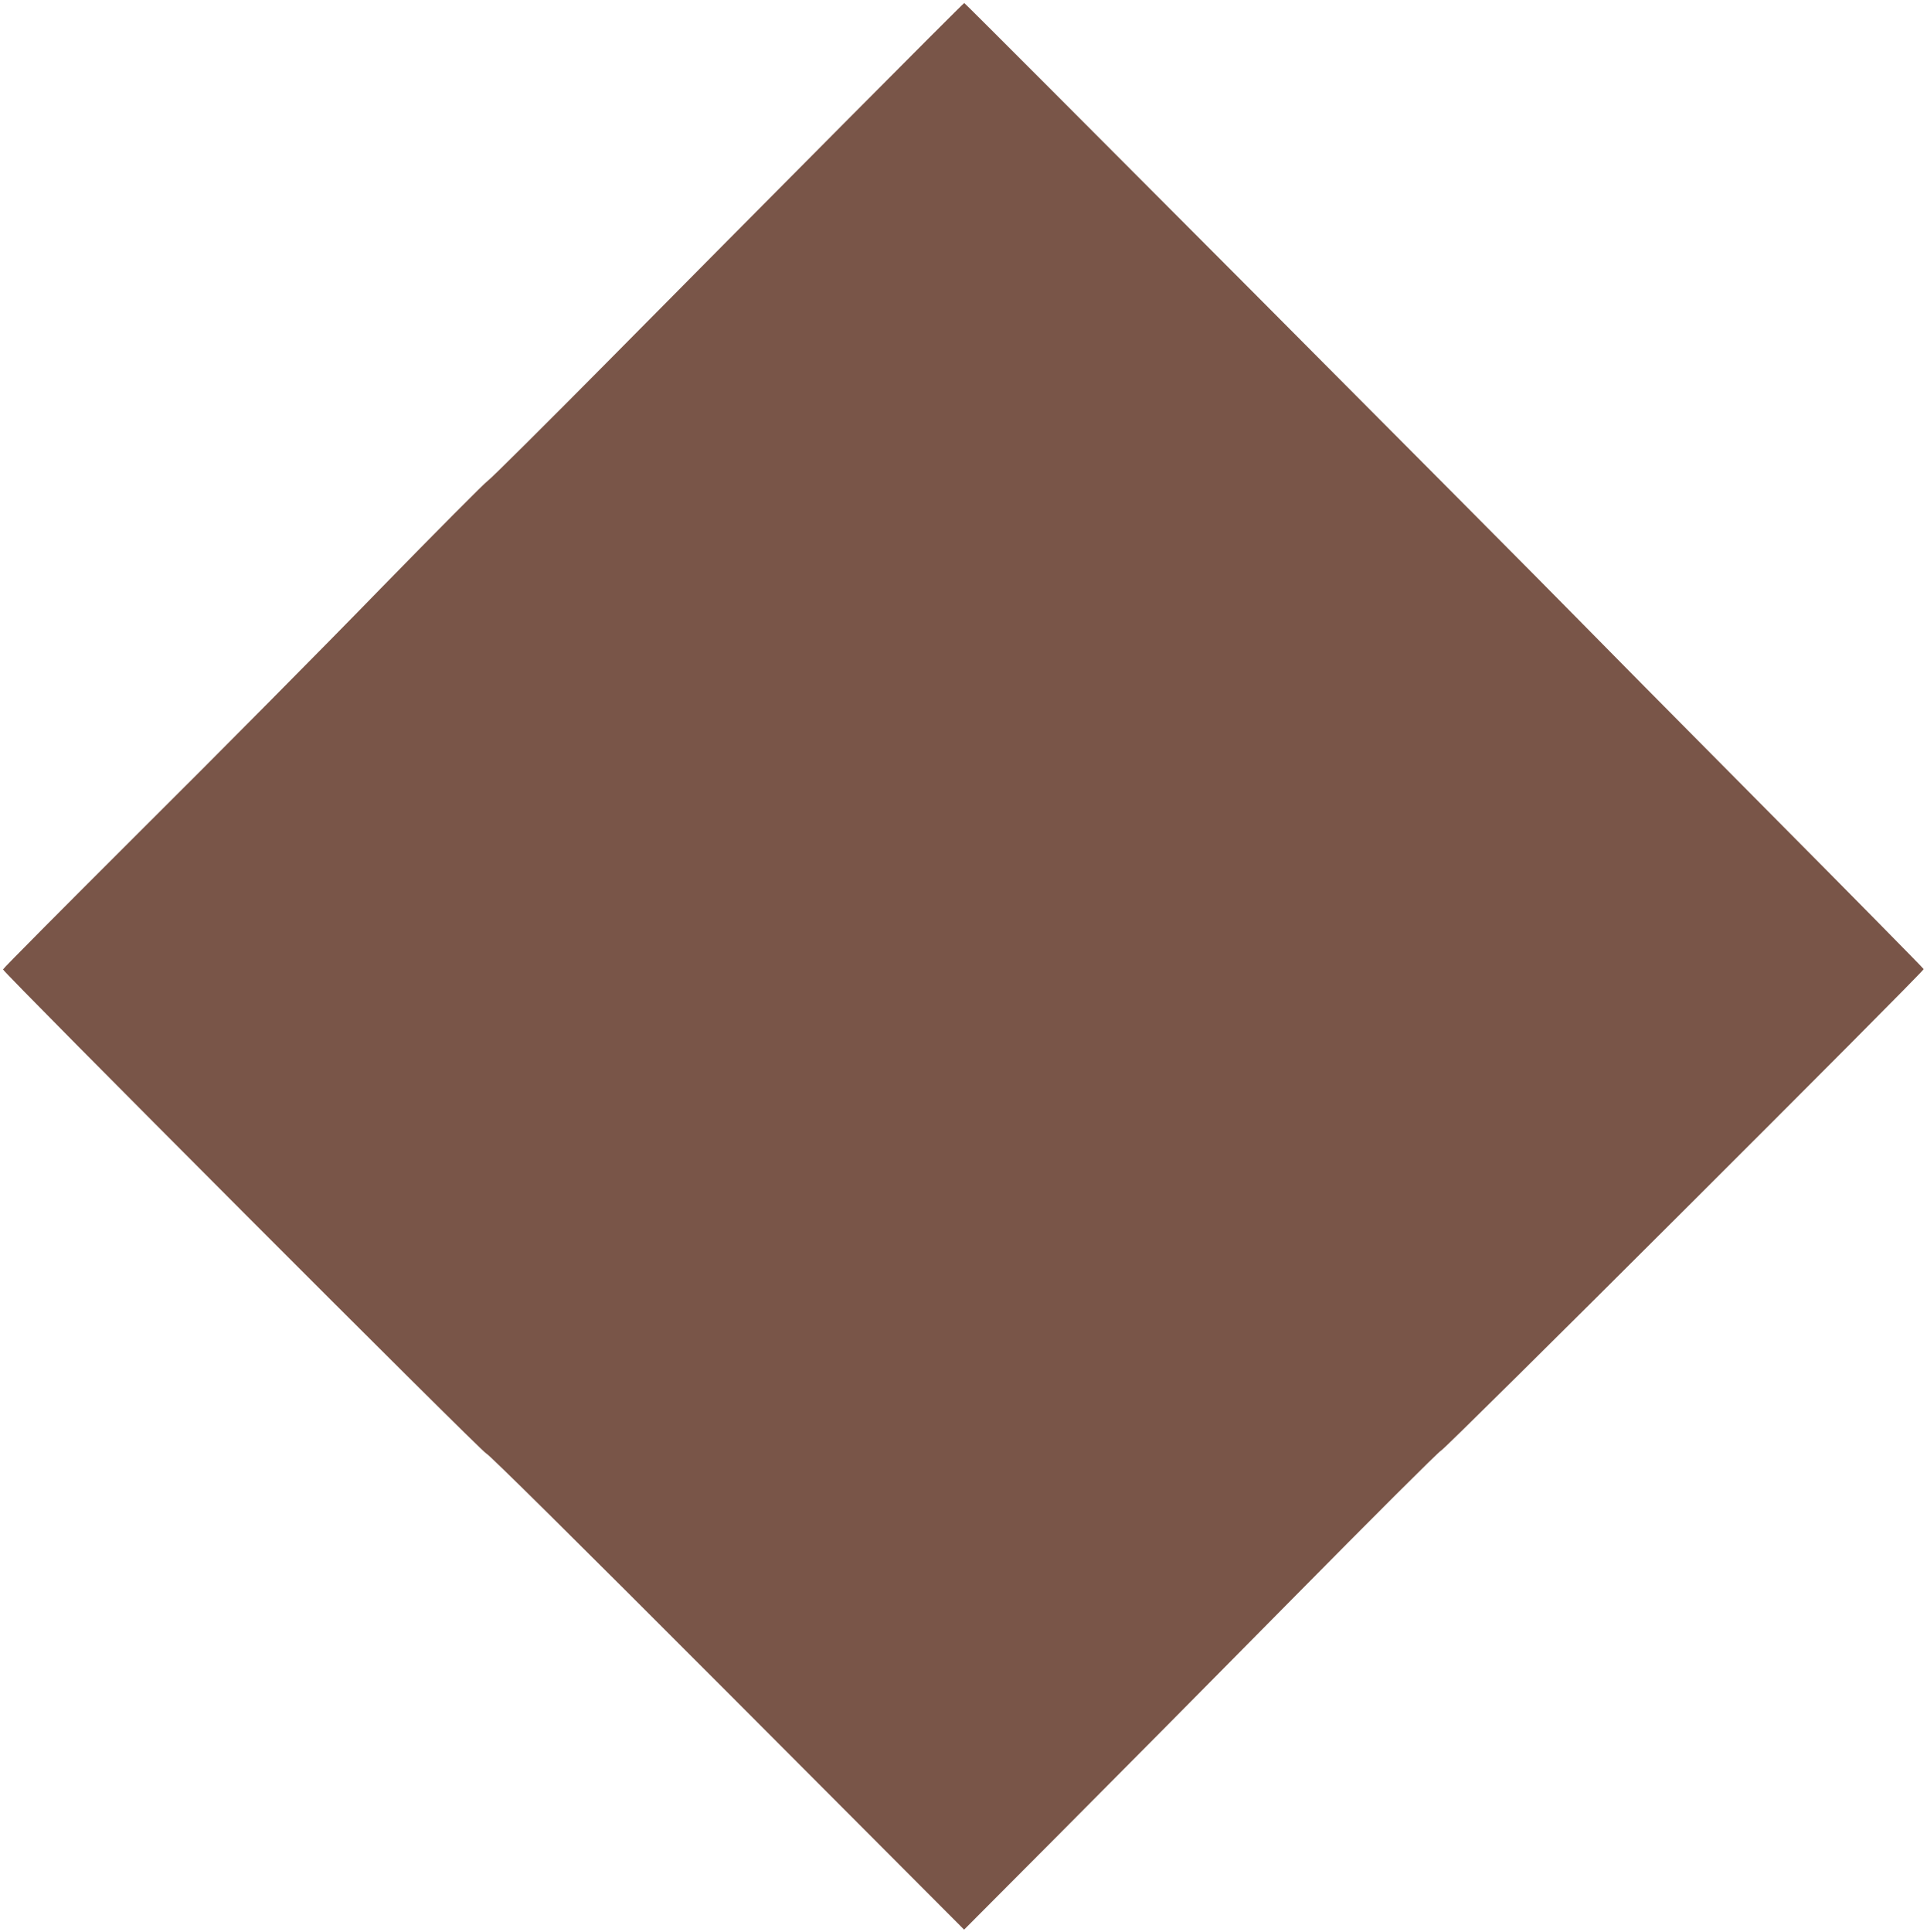
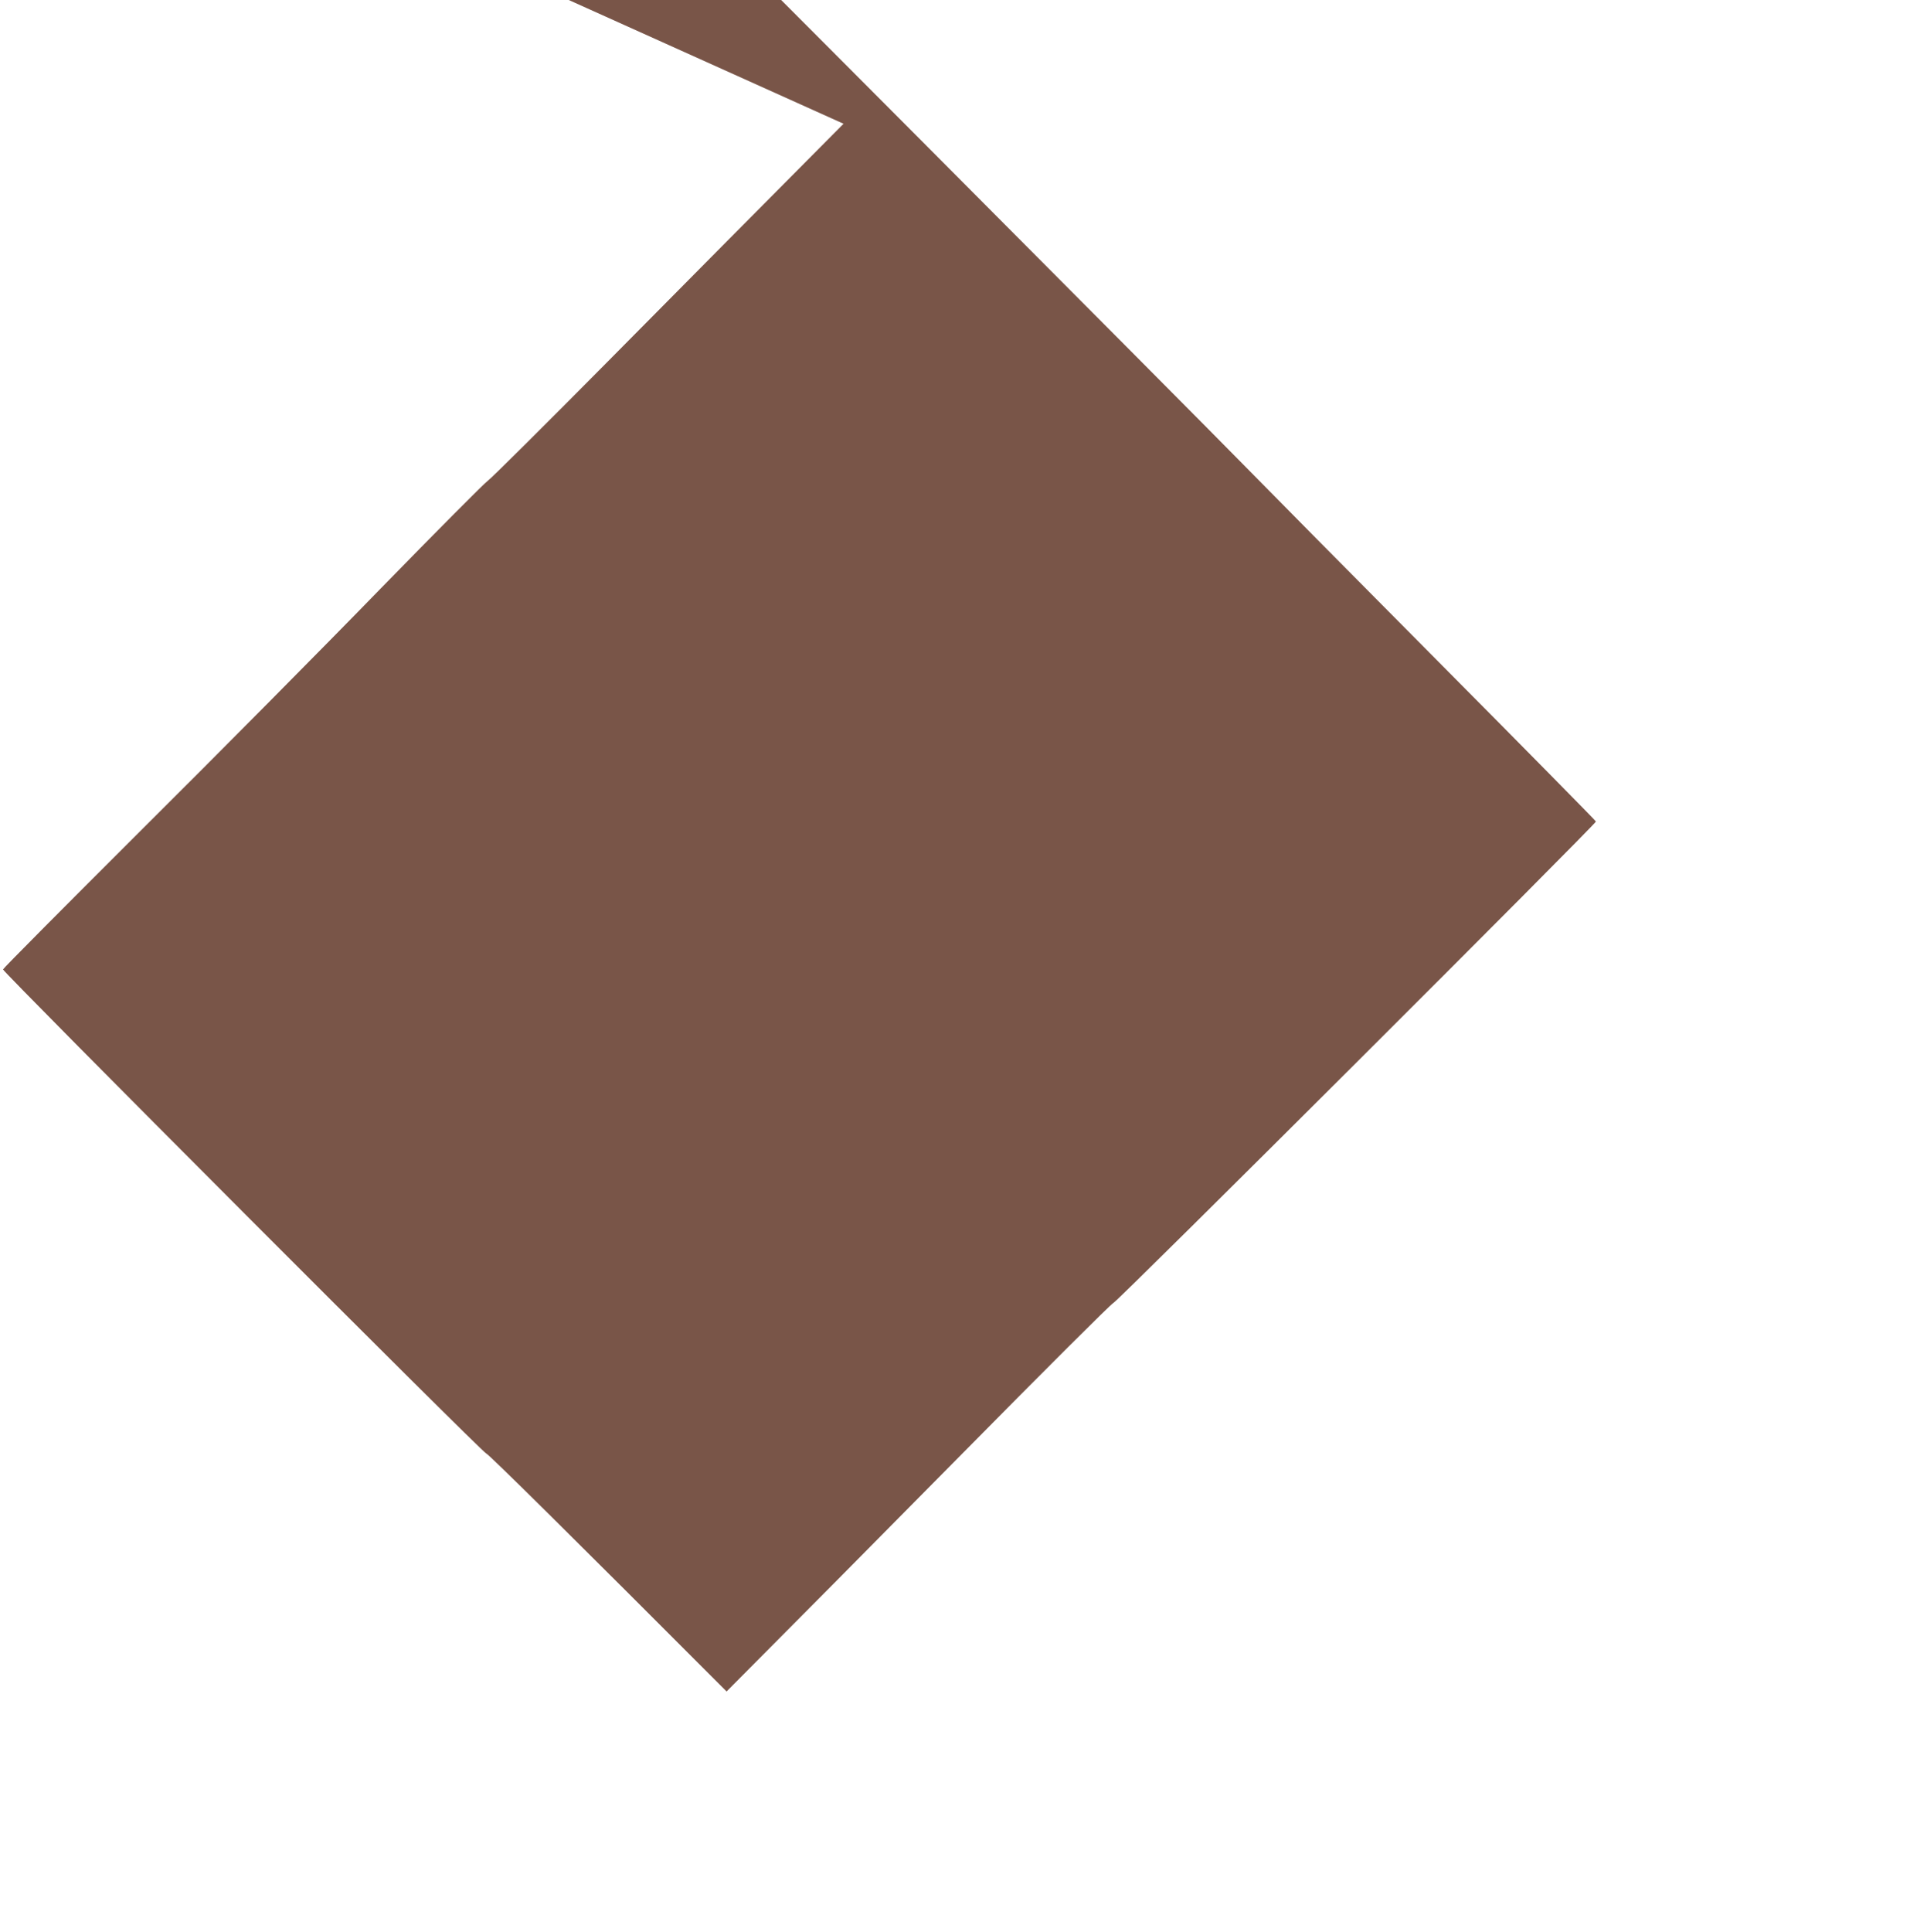
<svg xmlns="http://www.w3.org/2000/svg" version="1.0" width="1277pt" height="1280pt" viewBox="0 0 1277 1280" preserveAspectRatio="xMidYMid meet">
  <g transform="translate(0,1280) scale(0.1,-0.1)" fill="#795548" stroke="none">
-     <path d="M5590 11980 c-437 -440 -1139 -1147 -1559 -1572 -421 -425 -780 -782 -798 -793 -18 -11 -338 -333 -711 -715 -372 -383 -1088 -1105 -1590 -1604 -501 -500 -912 -913 -912 -919 0 -19 3182 -3207 3202 -3207 12 0 592 -574 1593 -1577 l1574 -1578 598 600 c329 330 1035 1042 1568 1582 534 541 981 987 995 992 30 11 3203 3177 3198 3190 -1 5 -473 484 -1048 1063 -575 579 -1144 1154 -1265 1278 -331 339 -4038 4060 -4045 4060 -3 0 -363 -360 -800 -800z" />
+     <path d="M5590 11980 c-437 -440 -1139 -1147 -1559 -1572 -421 -425 -780 -782 -798 -793 -18 -11 -338 -333 -711 -715 -372 -383 -1088 -1105 -1590 -1604 -501 -500 -912 -913 -912 -919 0 -19 3182 -3207 3202 -3207 12 0 592 -574 1593 -1577 c329 330 1035 1042 1568 1582 534 541 981 987 995 992 30 11 3203 3177 3198 3190 -1 5 -473 484 -1048 1063 -575 579 -1144 1154 -1265 1278 -331 339 -4038 4060 -4045 4060 -3 0 -363 -360 -800 -800z" />
  </g>
</svg>